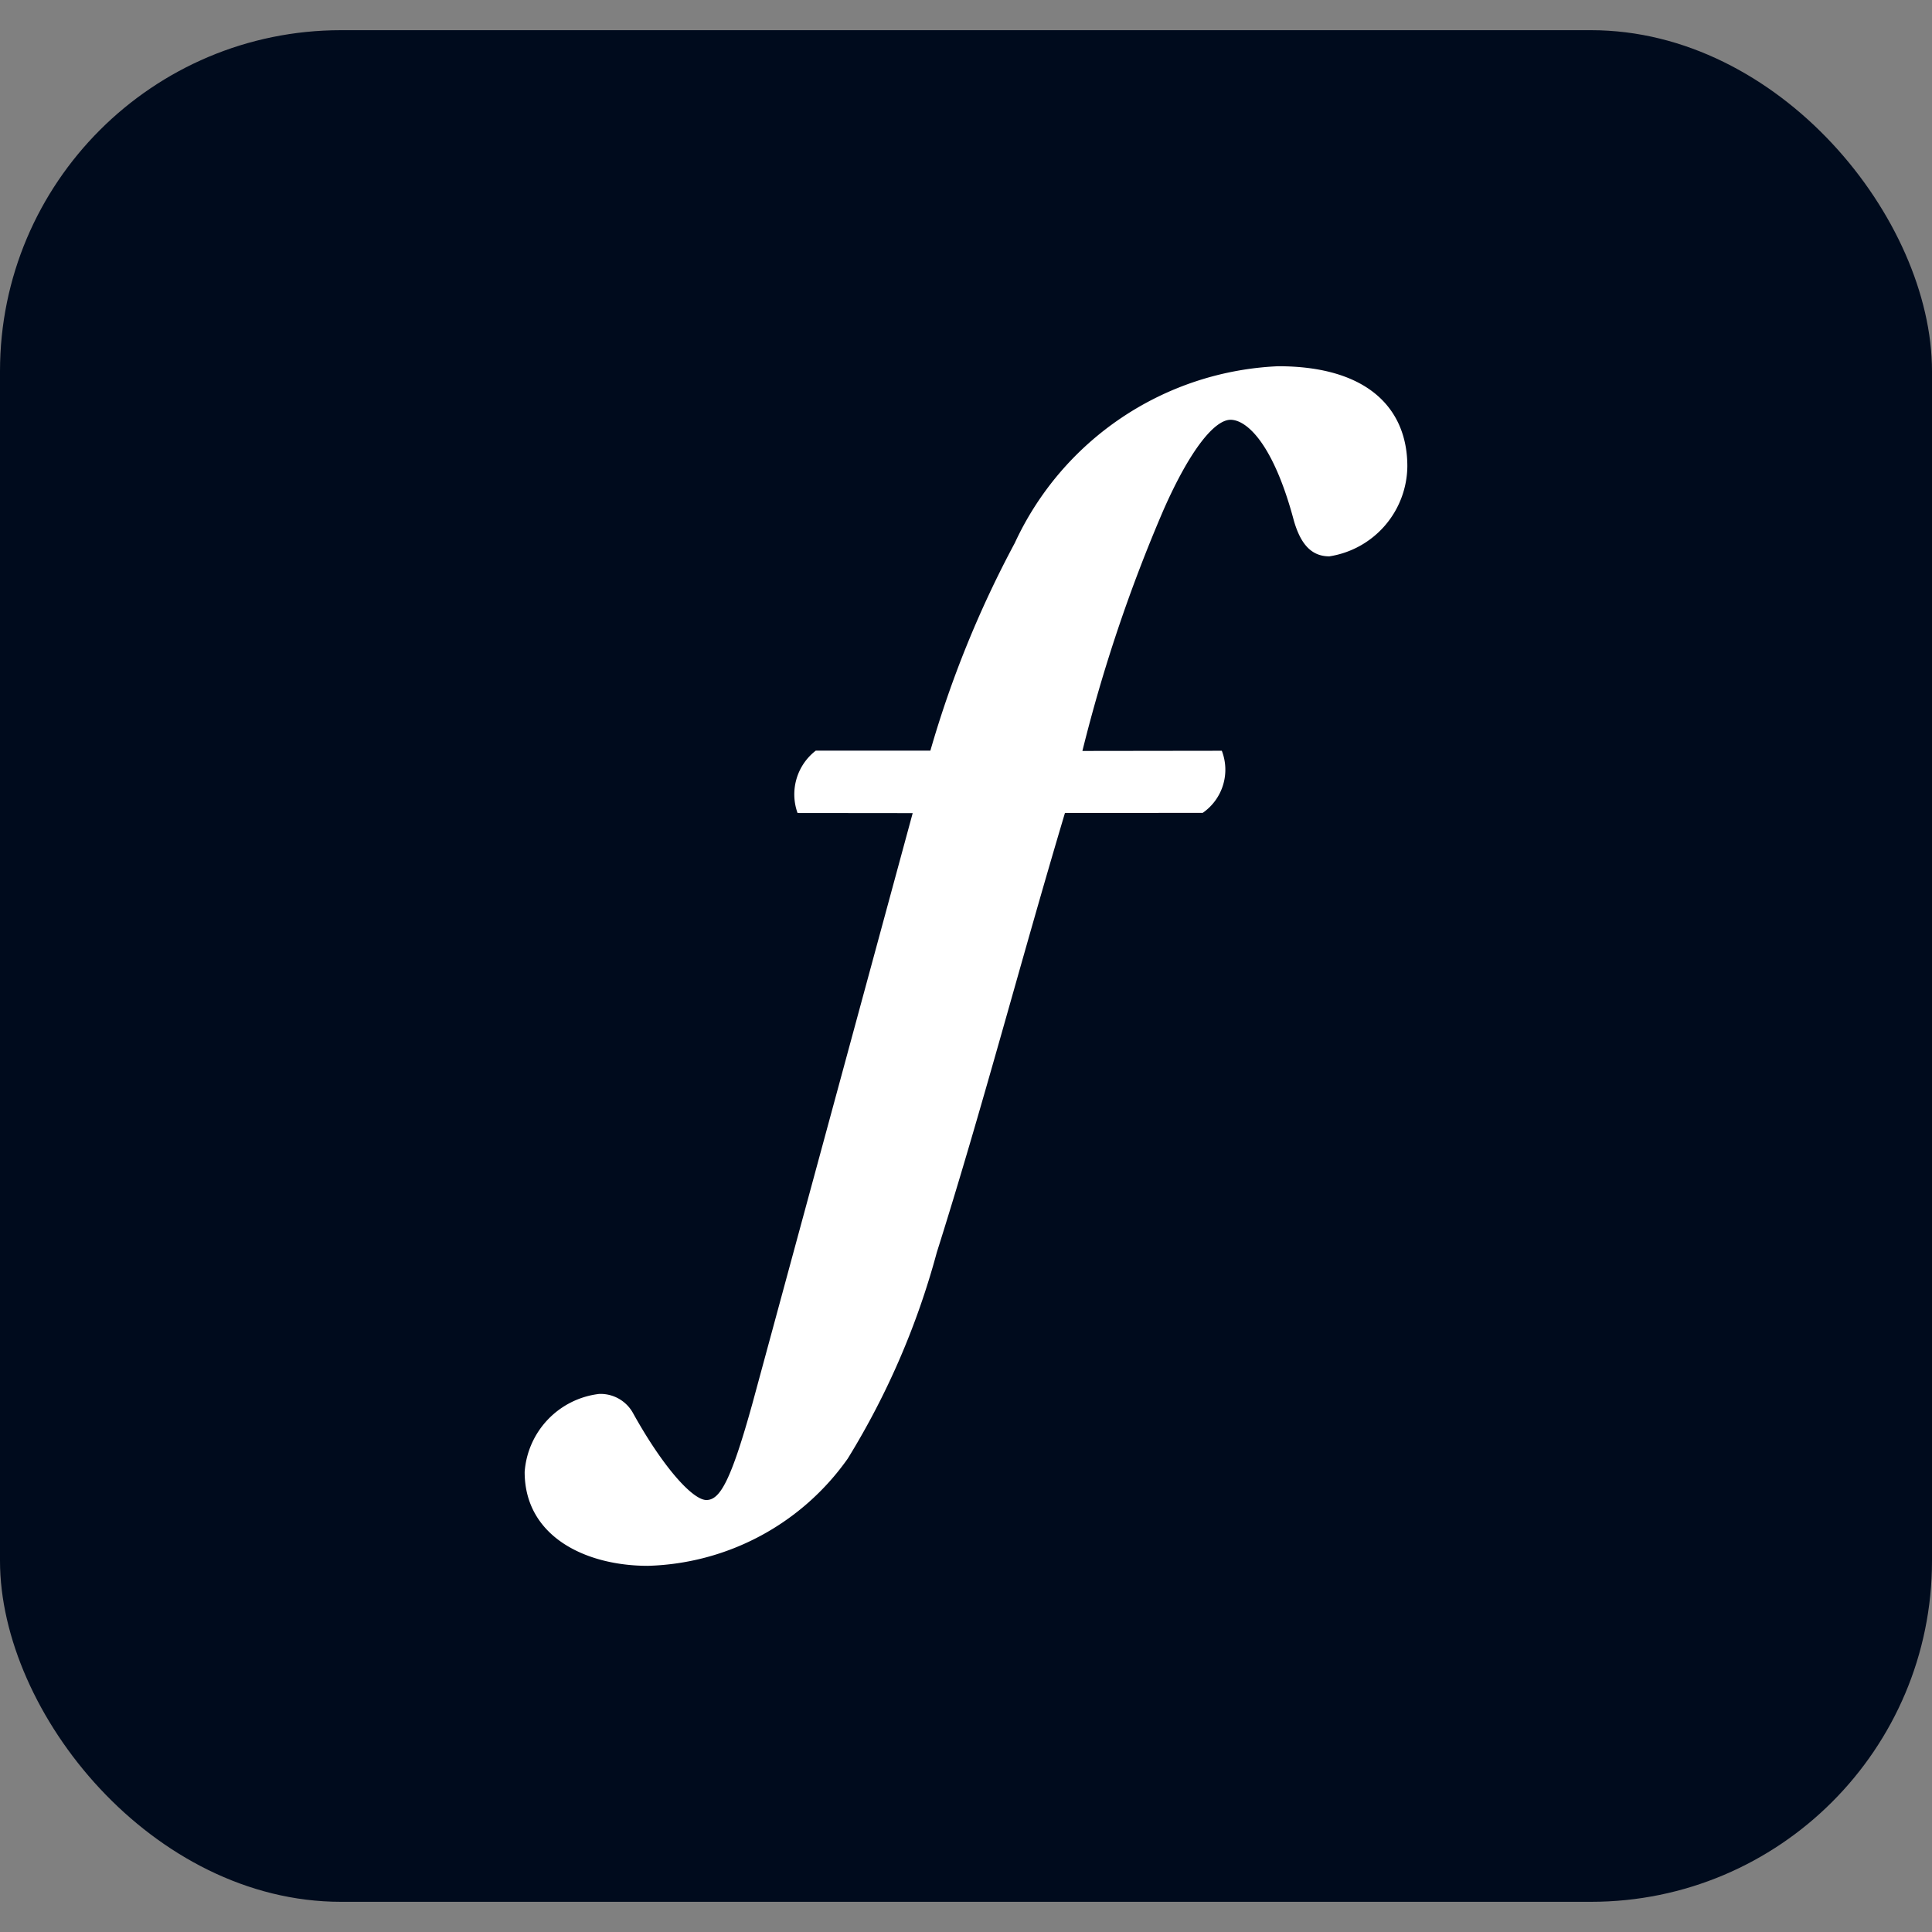
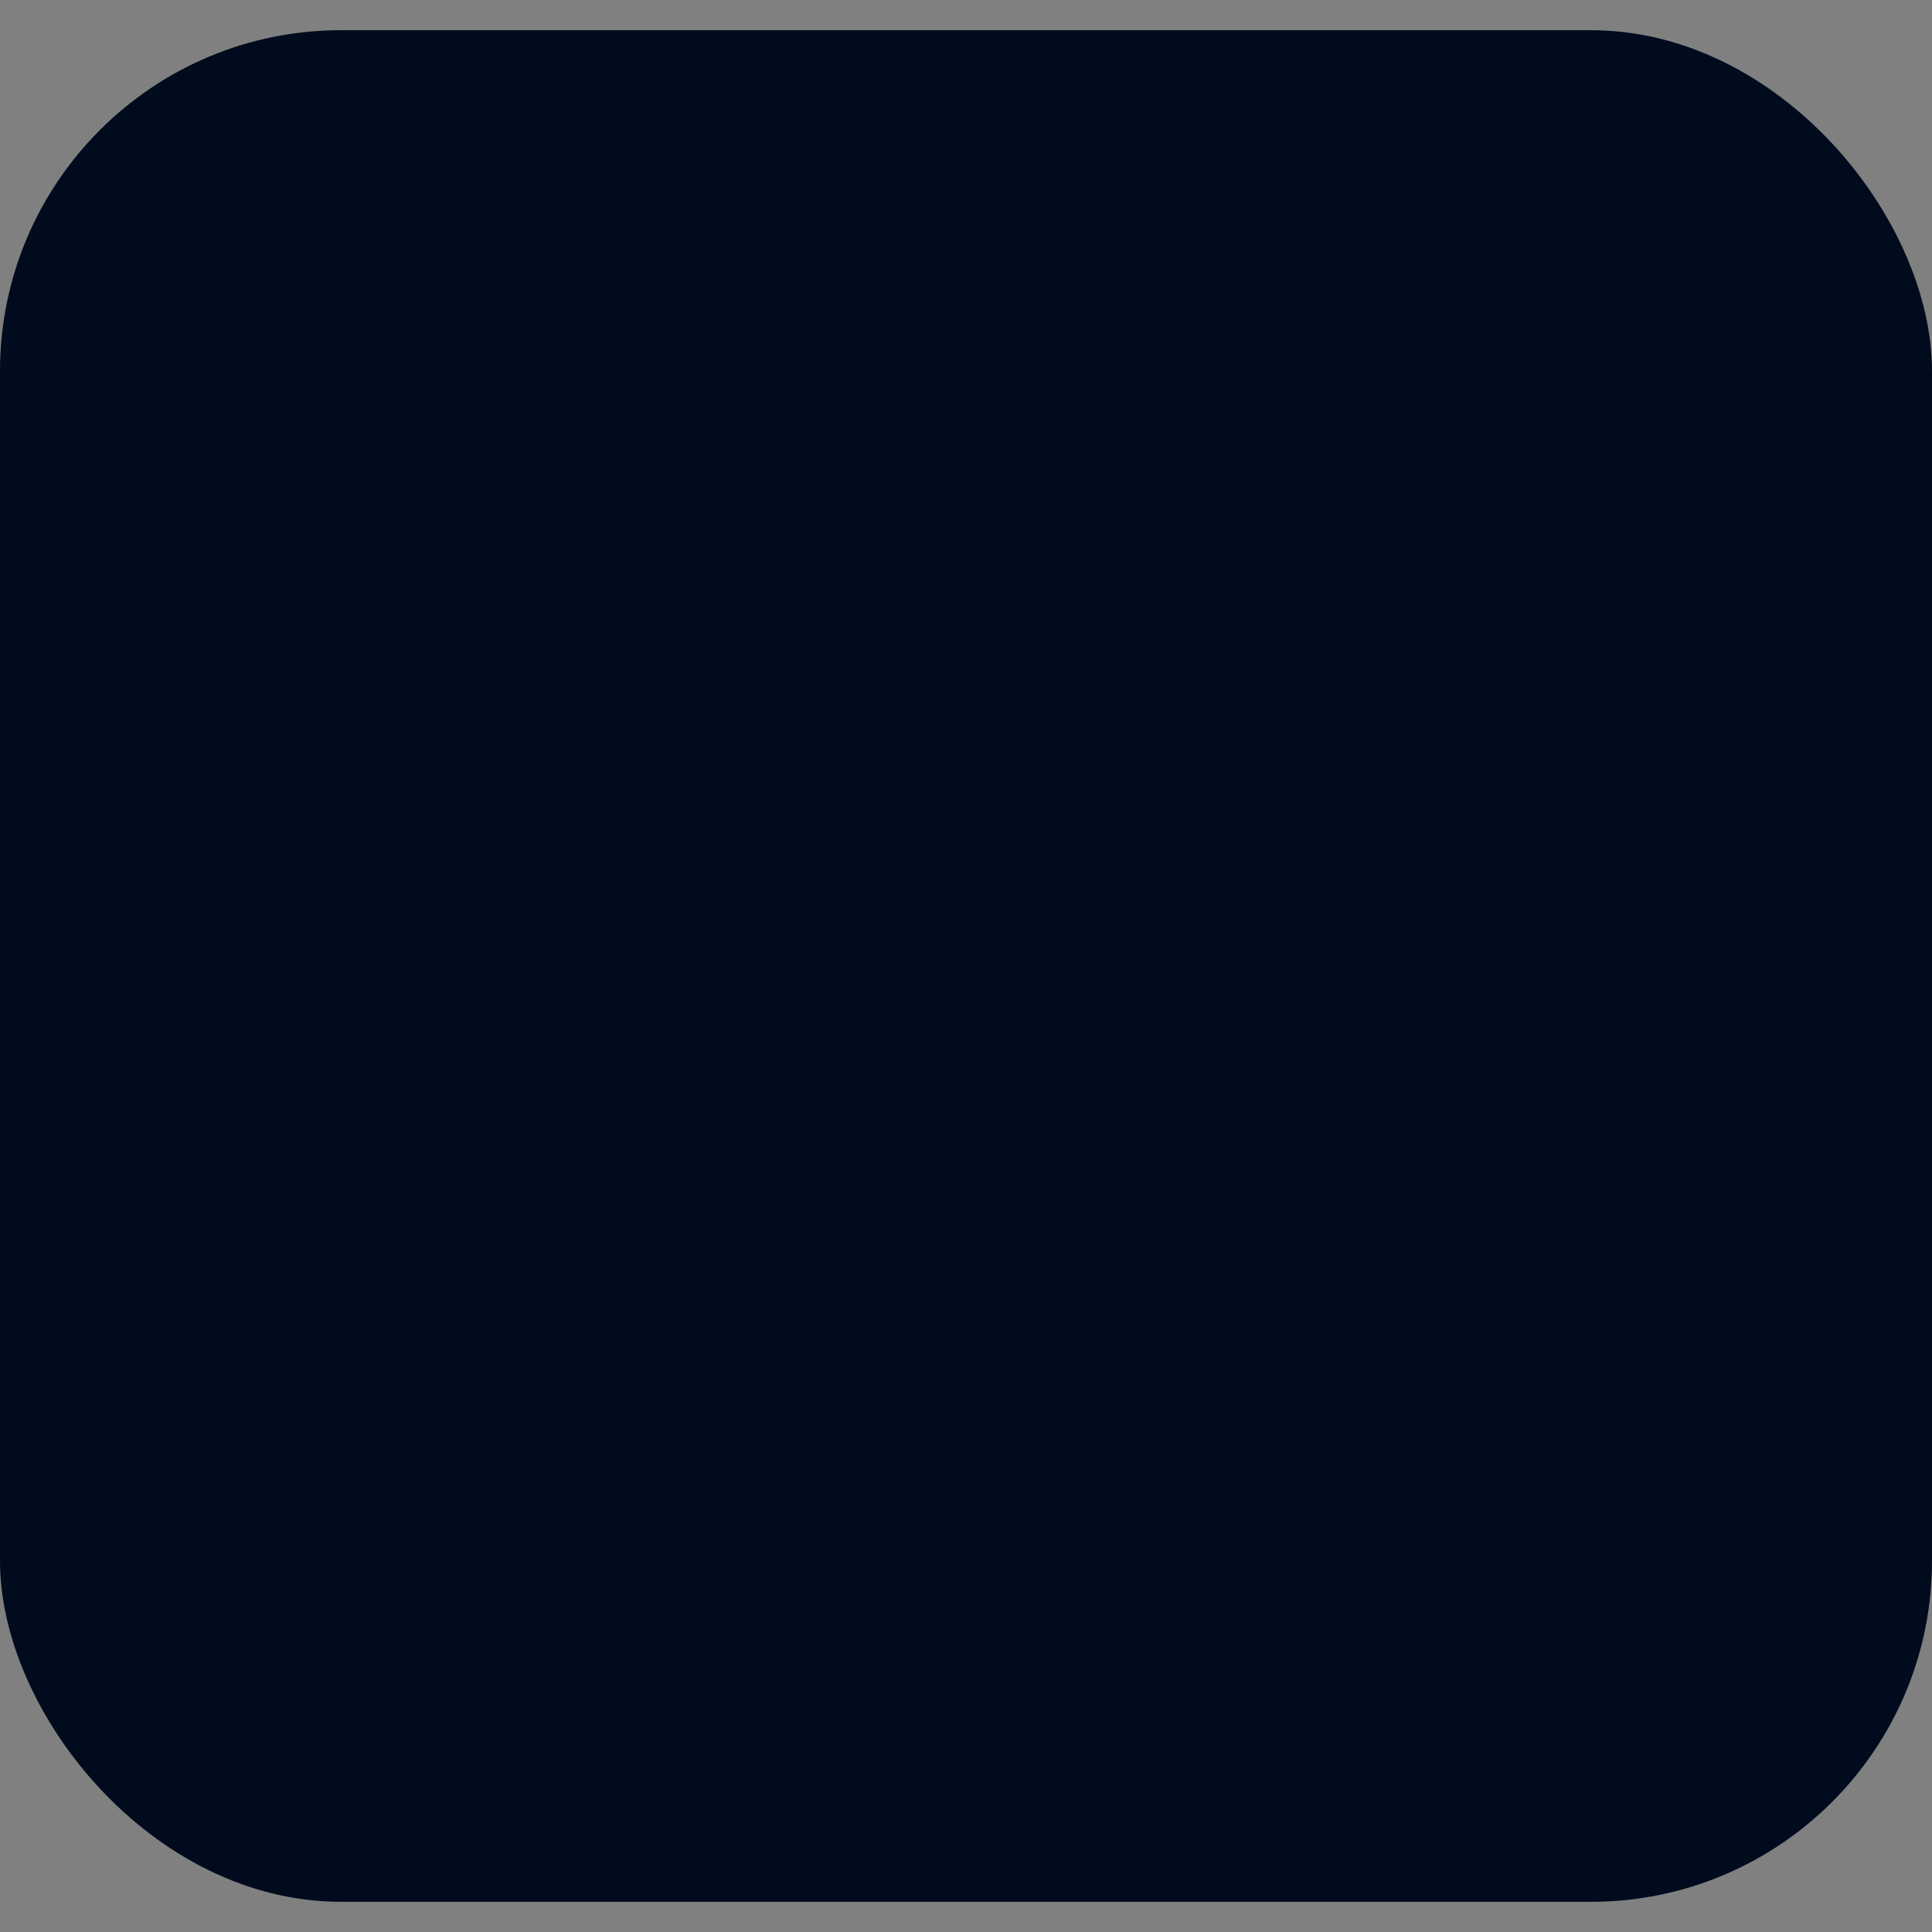
<svg xmlns="http://www.w3.org/2000/svg" id="Layer_1" data-name="Layer 1" viewBox="0 0 32 32">
  <rect x="0" y="0" width="32" height="32" fill="#808080" stroke="none" />
  <defs>
    <style>
      .cls-1 {
        fill: #000b1d;
      }

      .cls-2 {
        fill: #fff;
      }
    </style>
  </defs>
  <g>
    <rect class="cls-1" y="0.5" width="32" height="31" rx="5.648" />
-     <path class="cls-2" d="M17.639,13.465c-.747,2.504-1.376,4.918-2.123,7.28a12.9,12.9,0,0,1-1.474,3.413,4.192,4.192,0,0,1-3.312,1.777c-1.03,0-2.04-.485-2.04-1.555A1.402,1.402,0,0,1,9.923,23.088a.614.614,0,0,1,.565.323c.505.909.99,1.434,1.212,1.434s.404-.303.767-1.615l2.65-9.762-1.907-.002a.914.914,0,0,1,.302-1.033h1.898a17.54,17.54,0,0,1,1.398-3.439,5.048,5.048,0,0,1,4.362-2.928c1.514,0,2.14.727,2.14,1.656A1.525,1.525,0,0,1,22.018,9.215c-.323,0-.485-.242-.586-.586-.343-1.292-.788-1.676-1.05-1.676s-.666.485-1.111,1.494a25.744,25.744,0,0,0-1.343,3.991l2.309-.003a.869.869,0,0,1-.317,1.029Z" />
  </g>
</svg>